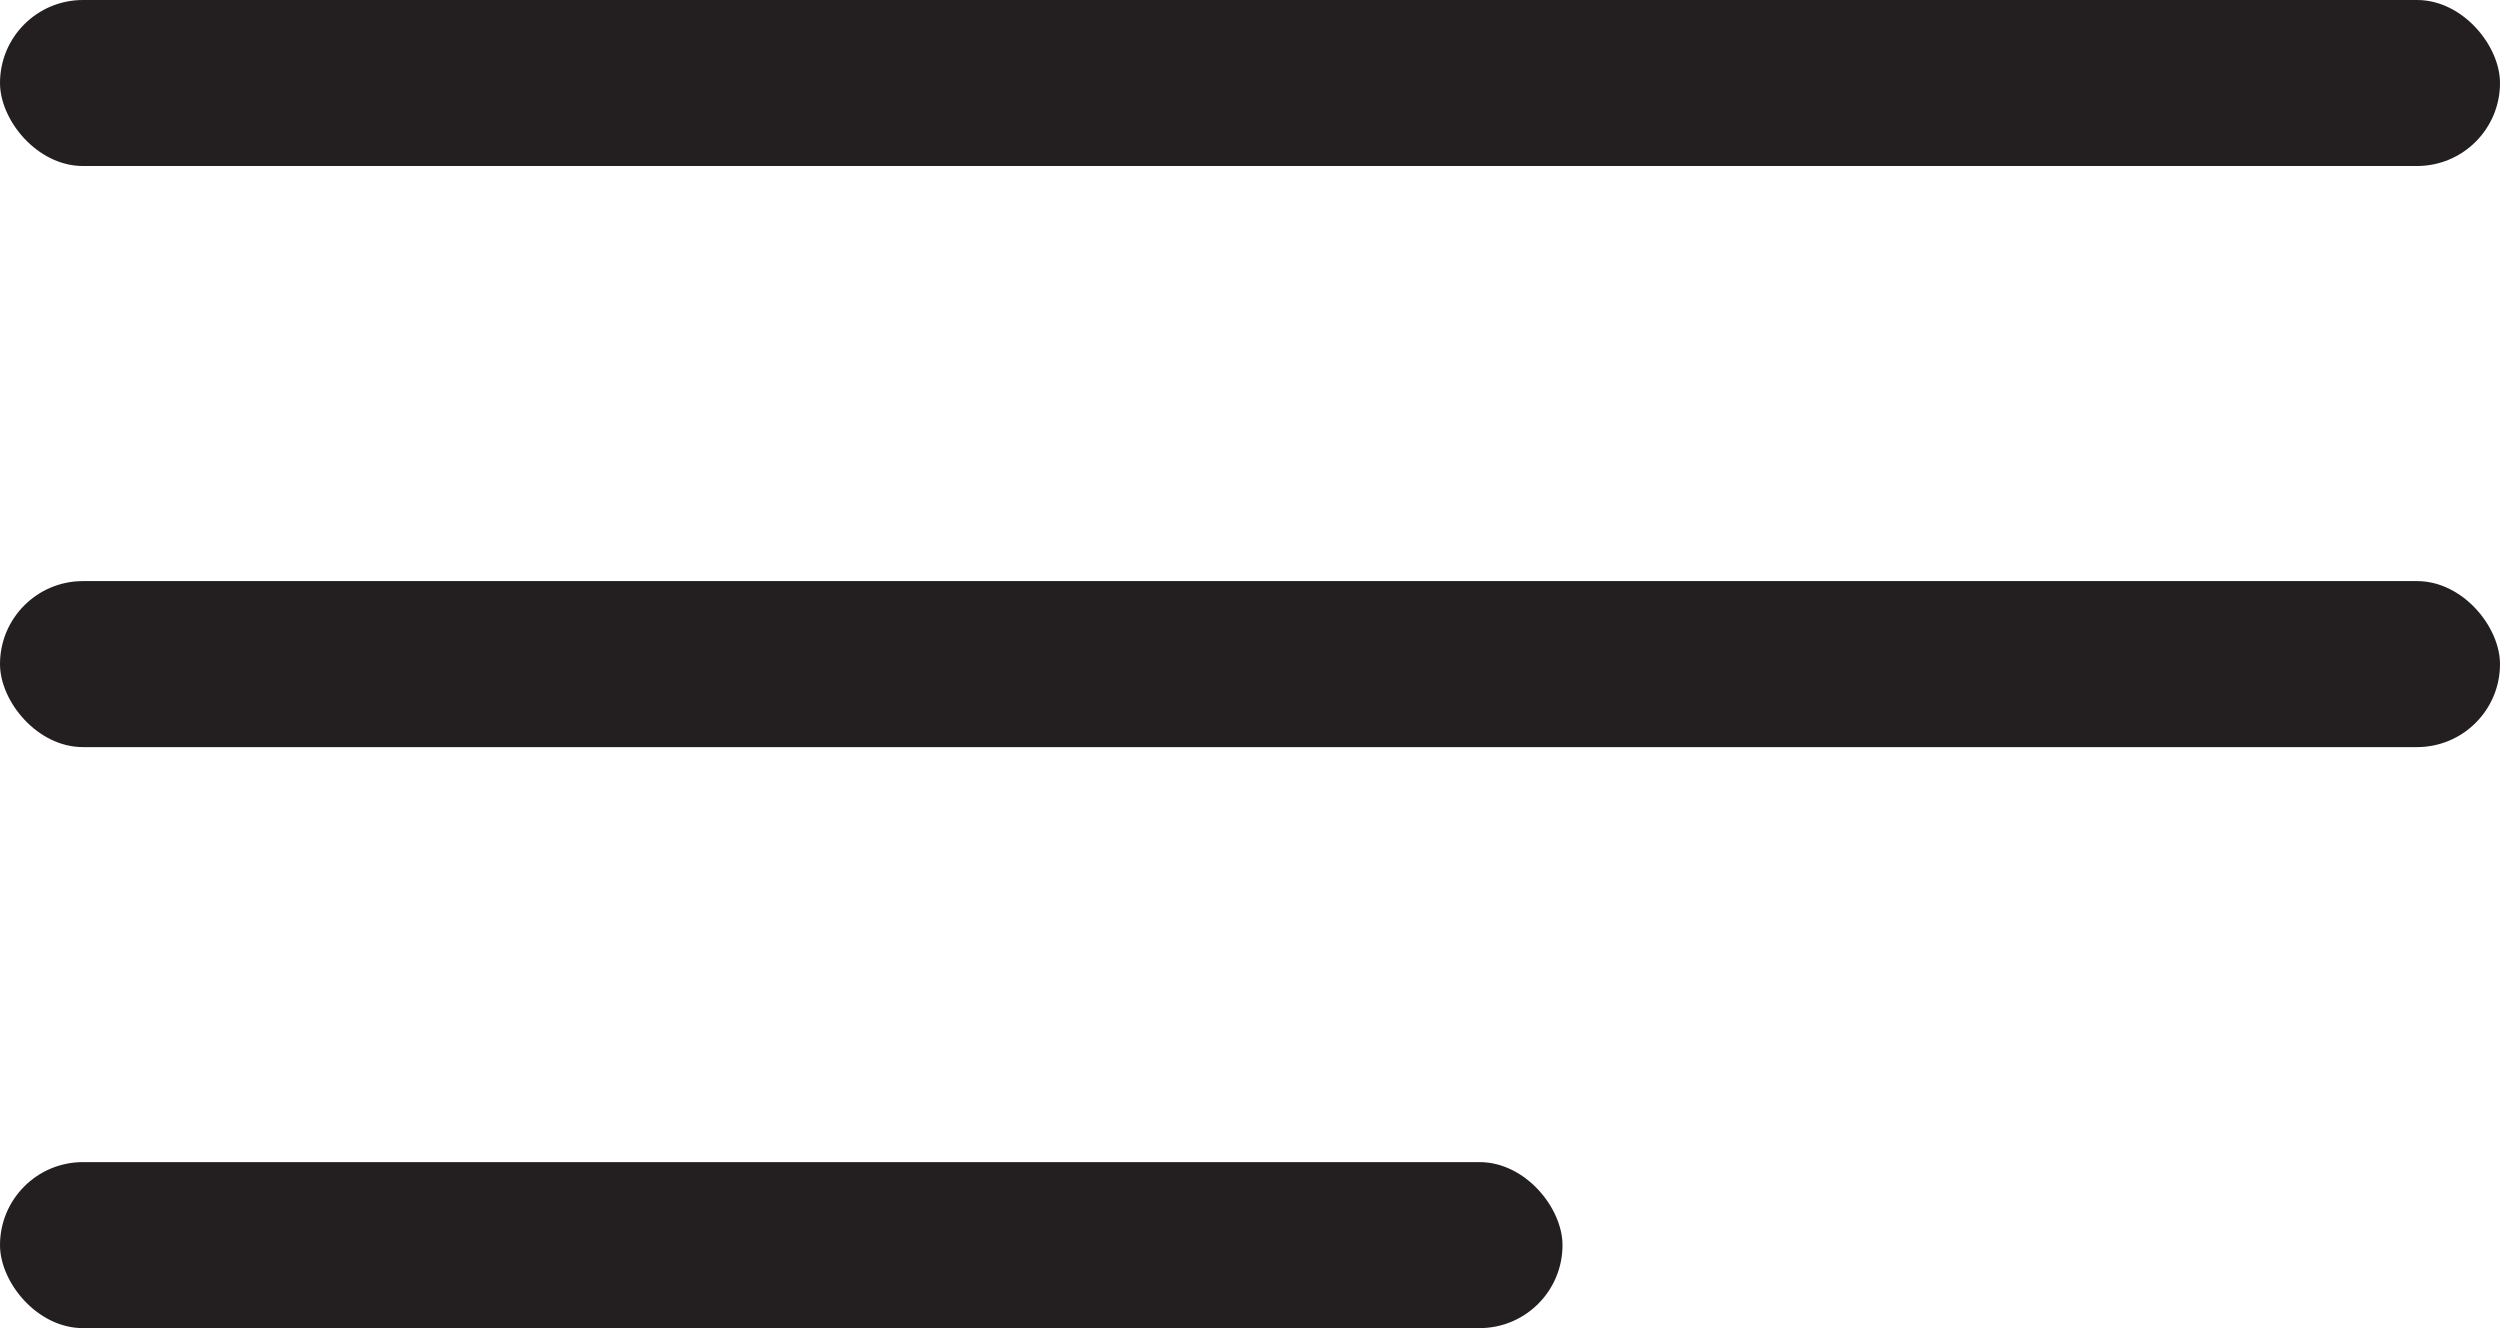
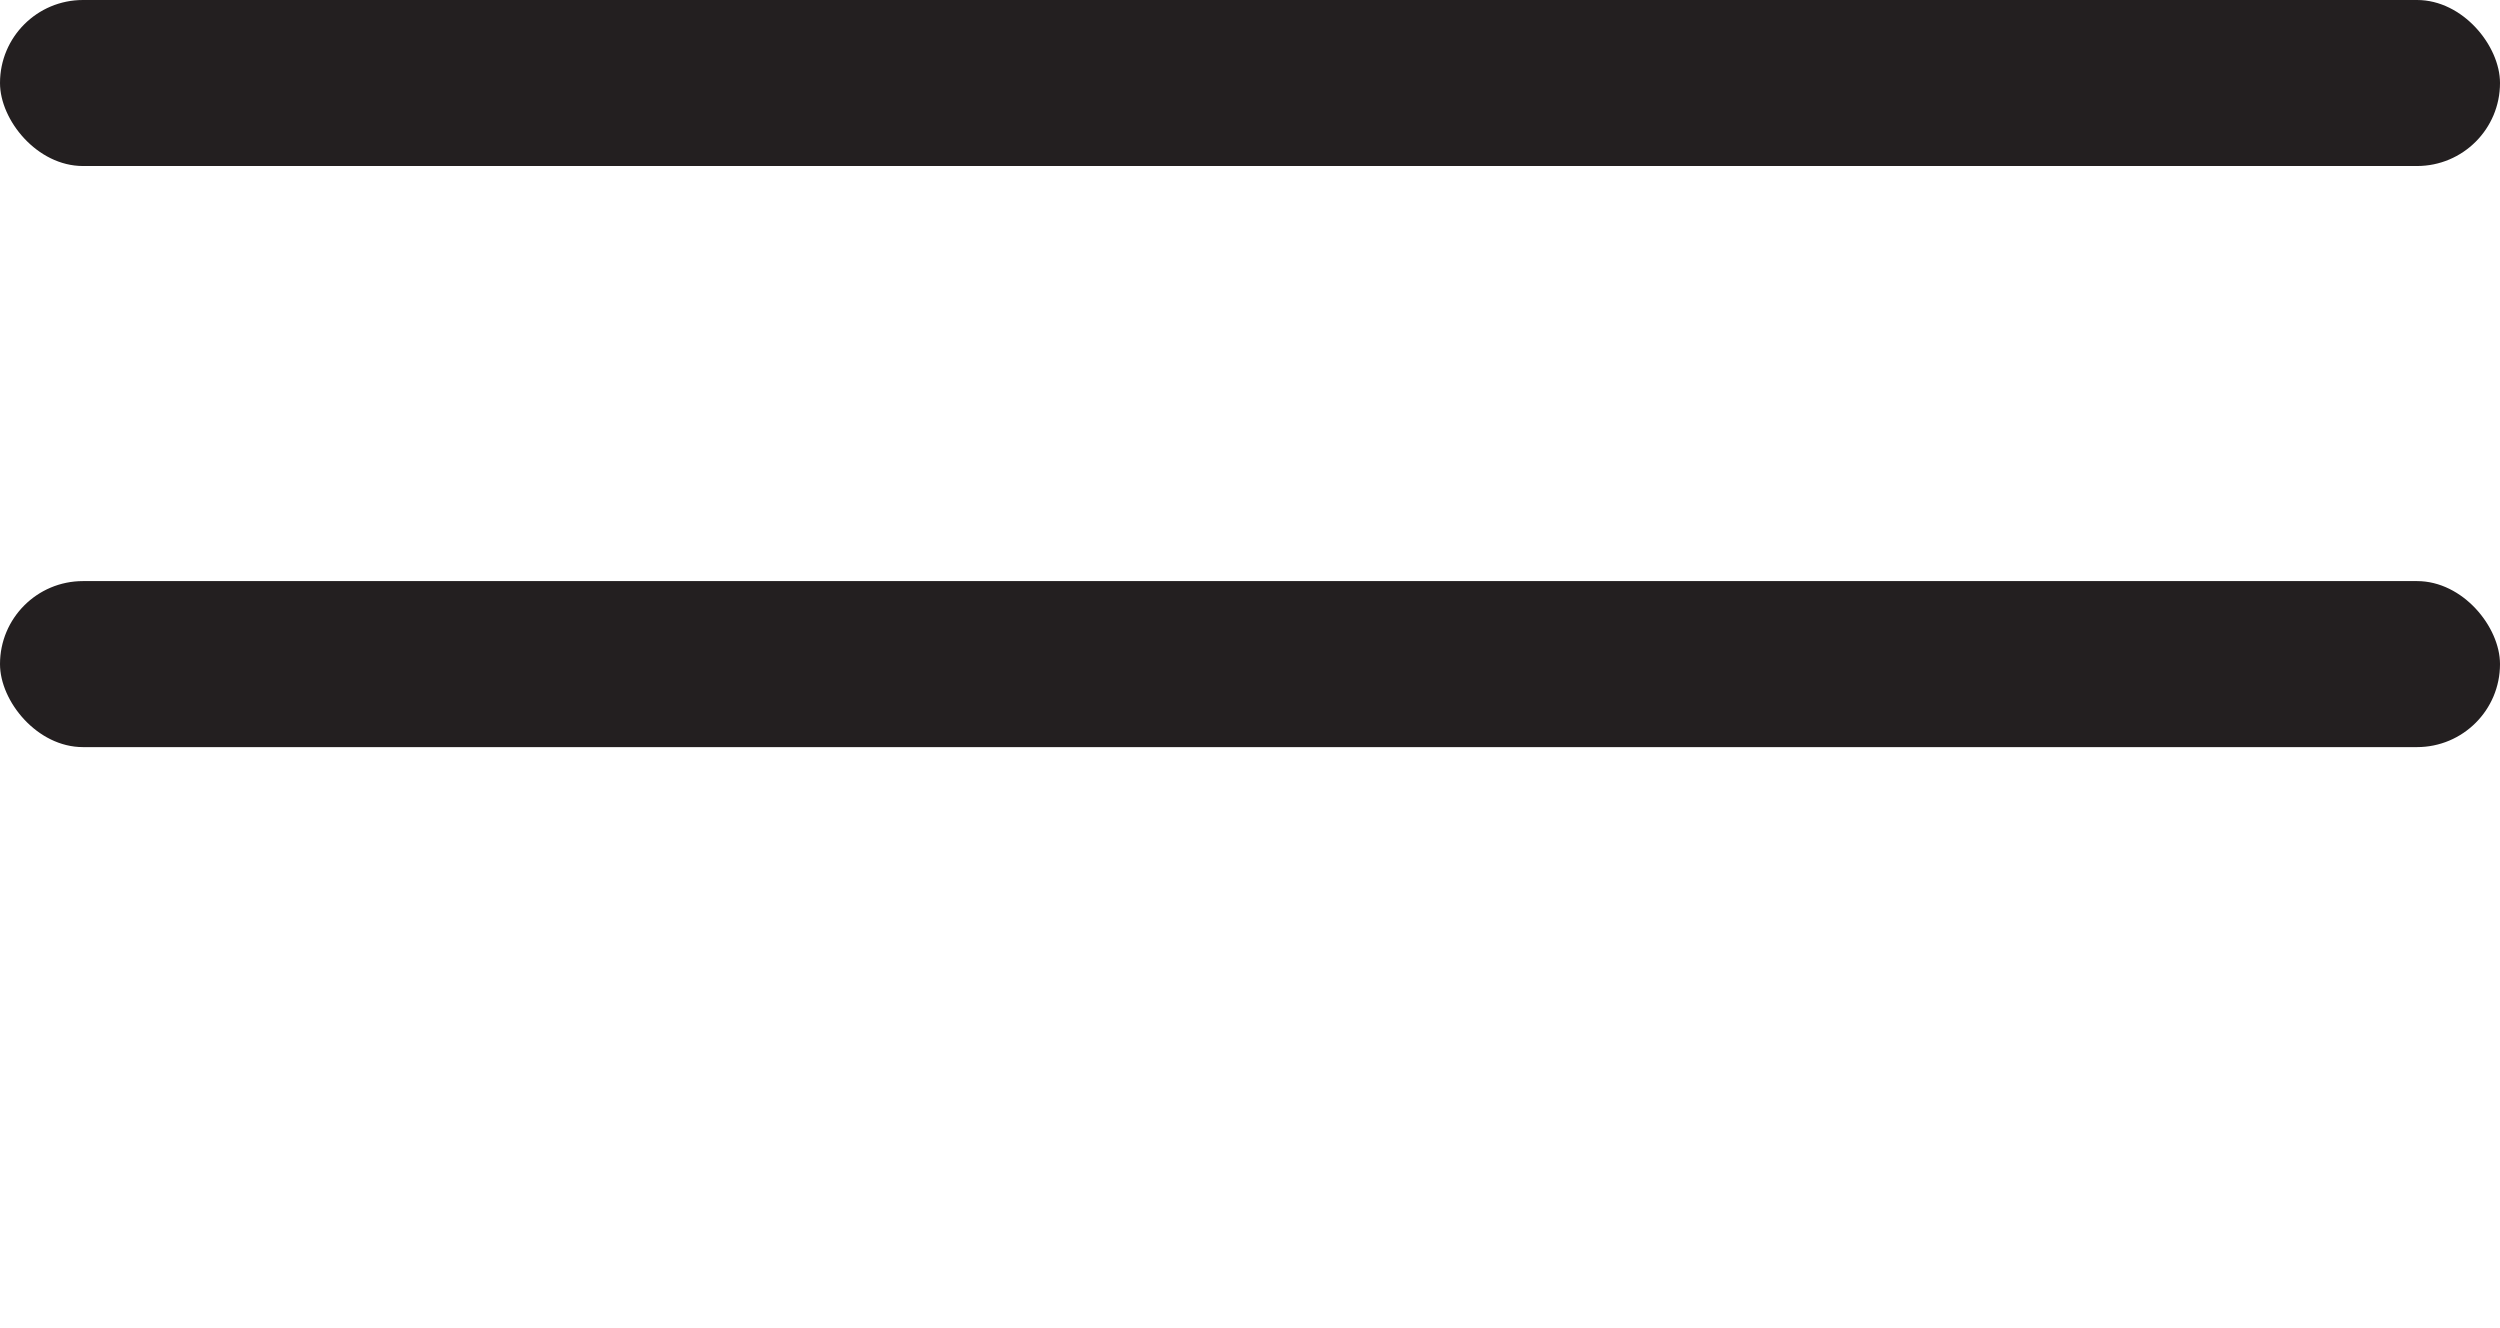
<svg xmlns="http://www.w3.org/2000/svg" width="32px" height="17px" viewBox="0 0 32 17" version="1.1">
  <title>Menu</title>
  <desc>Created with Sketch.</desc>
  <defs />
  <g id="2018-Nav" stroke="none" stroke-width="1" fill="none" fill-rule="evenodd">
    <g id="Small---01-Homepage" transform="translate(-273, -38)" fill="#231F20">
      <g id="Hero" transform="translate(-18, 0)">
        <g id="Menu" transform="translate(291, 38)">
          <rect id="Rectangle-8" x="0" y="0" width="32" height="2.125" rx="1.062" />
          <rect id="Rectangle-8-Copy" x="0" y="7.438" width="32" height="2.125" rx="1.062" />
-           <rect id="Rectangle-8-Copy-2" x="0" y="14.875" width="20" height="2.125" rx="1.062" />
        </g>
      </g>
    </g>
  </g>
</svg>